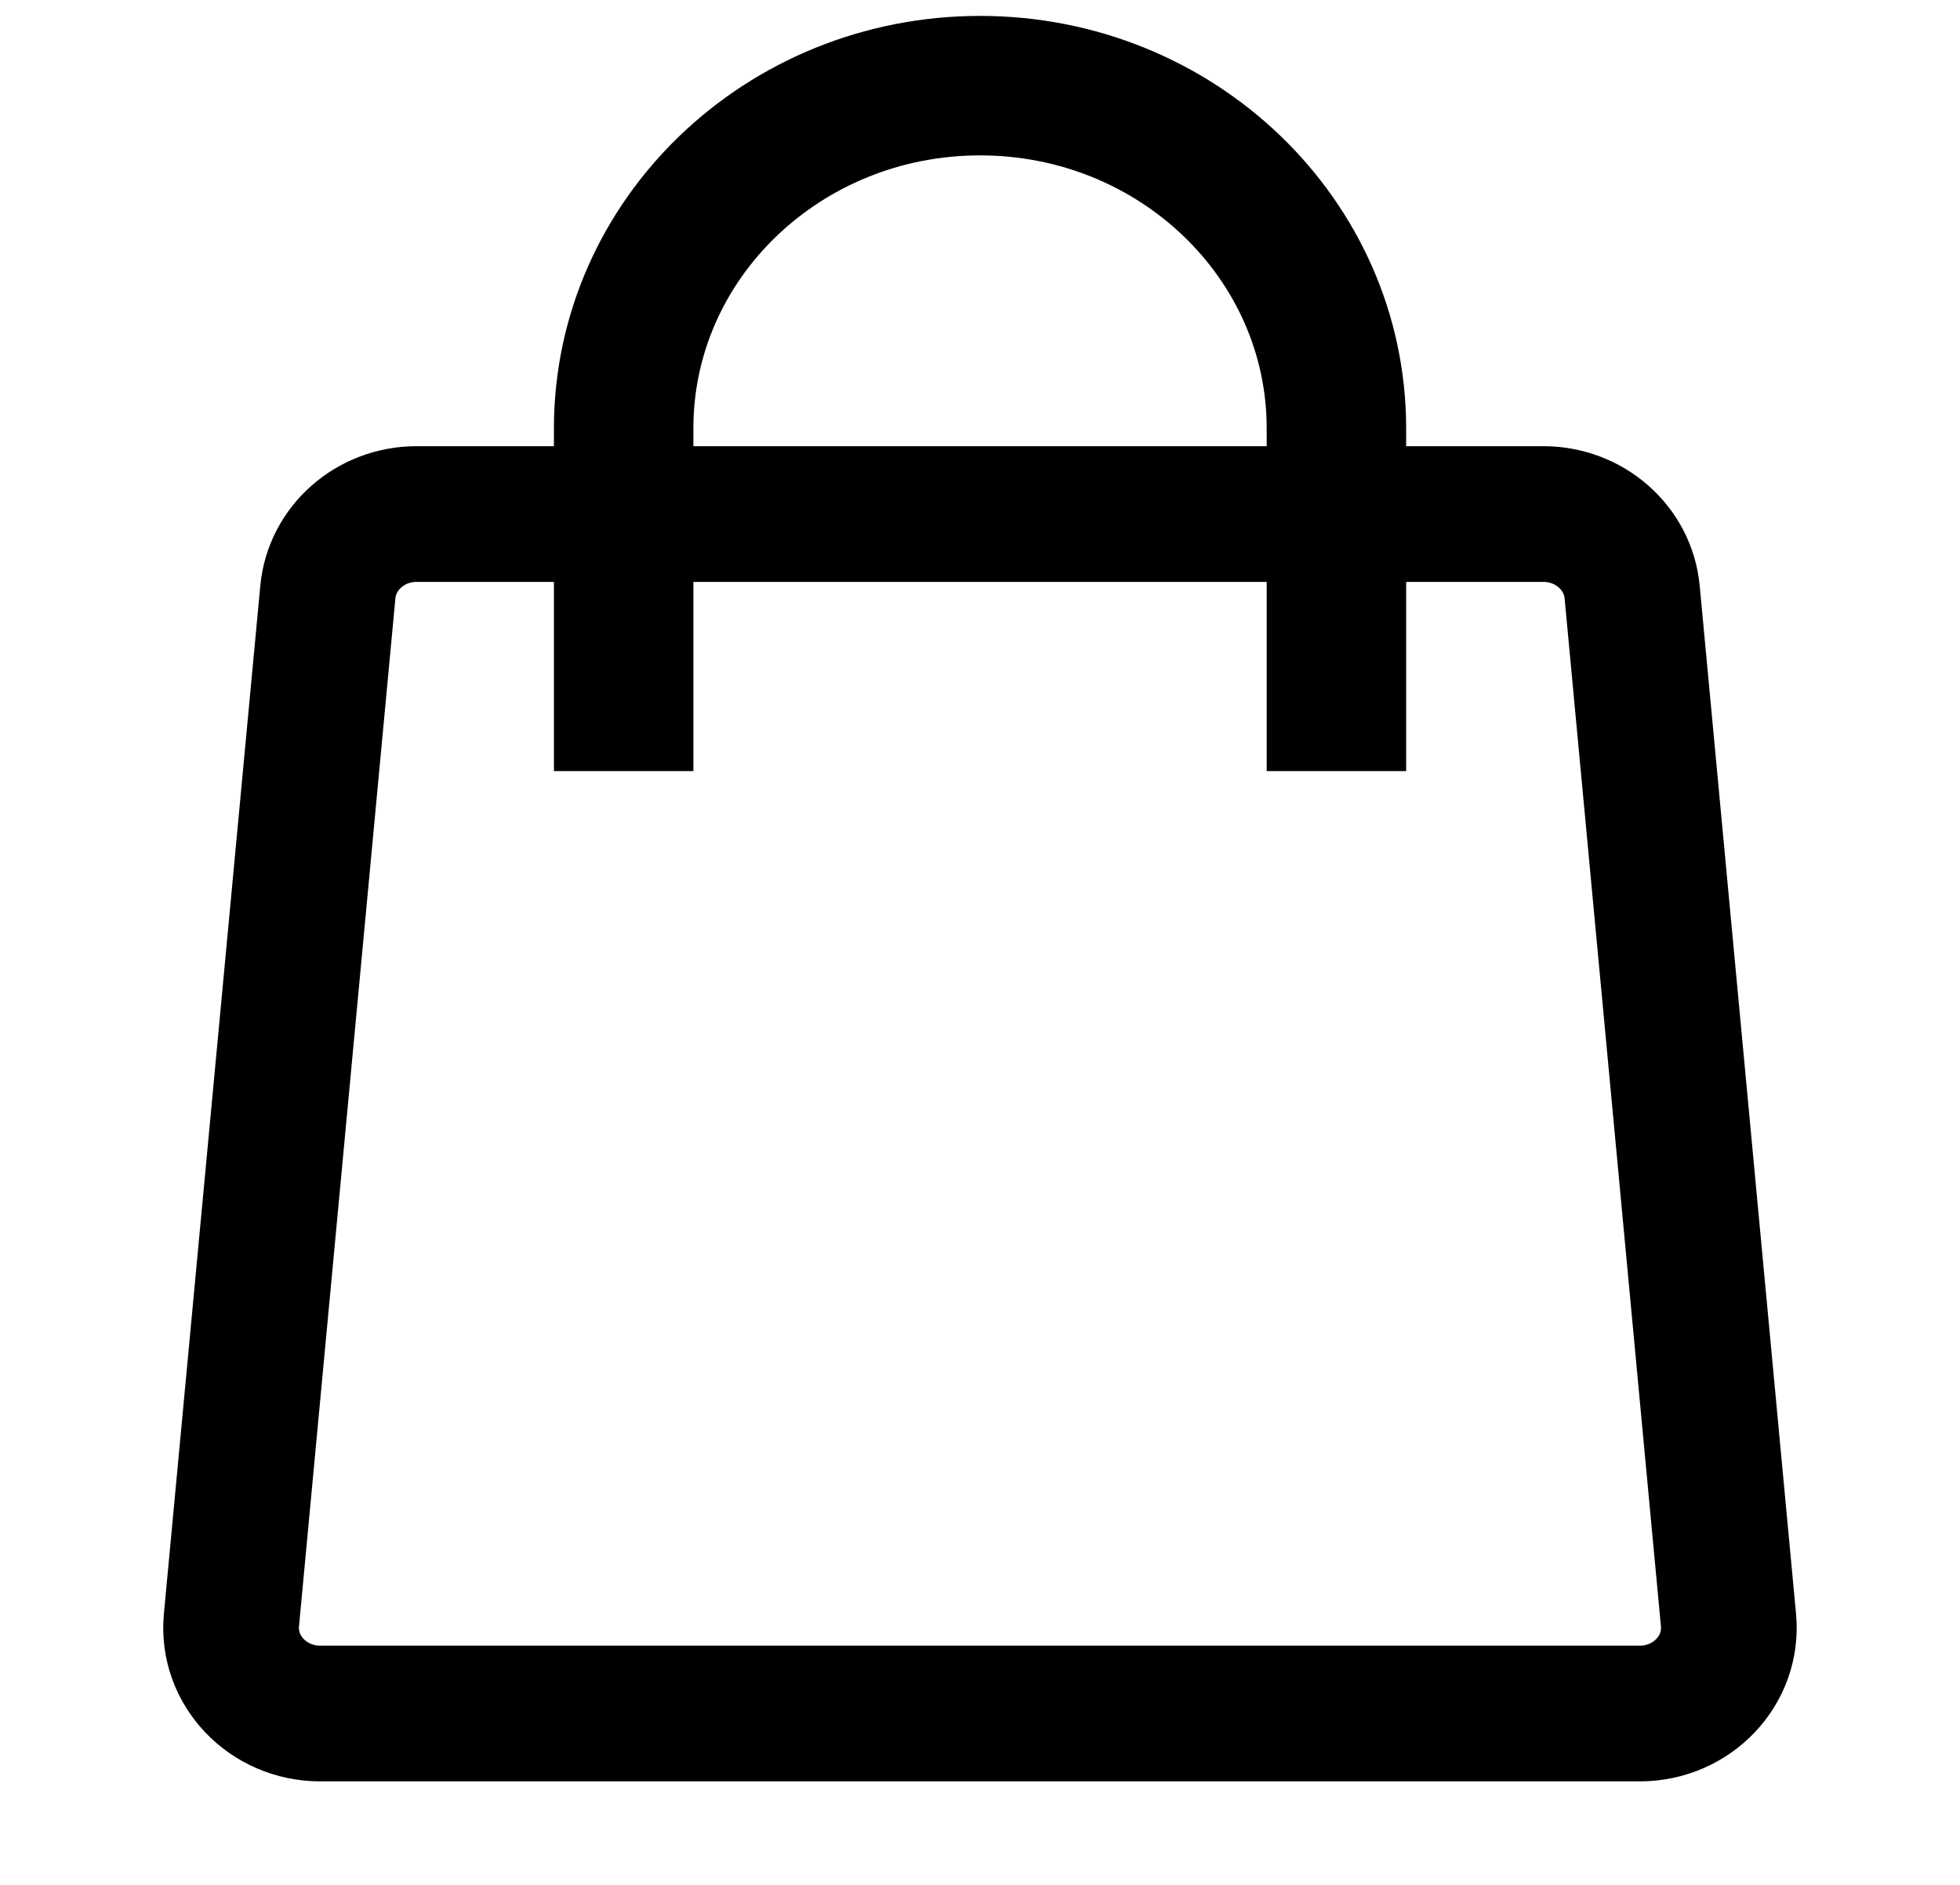
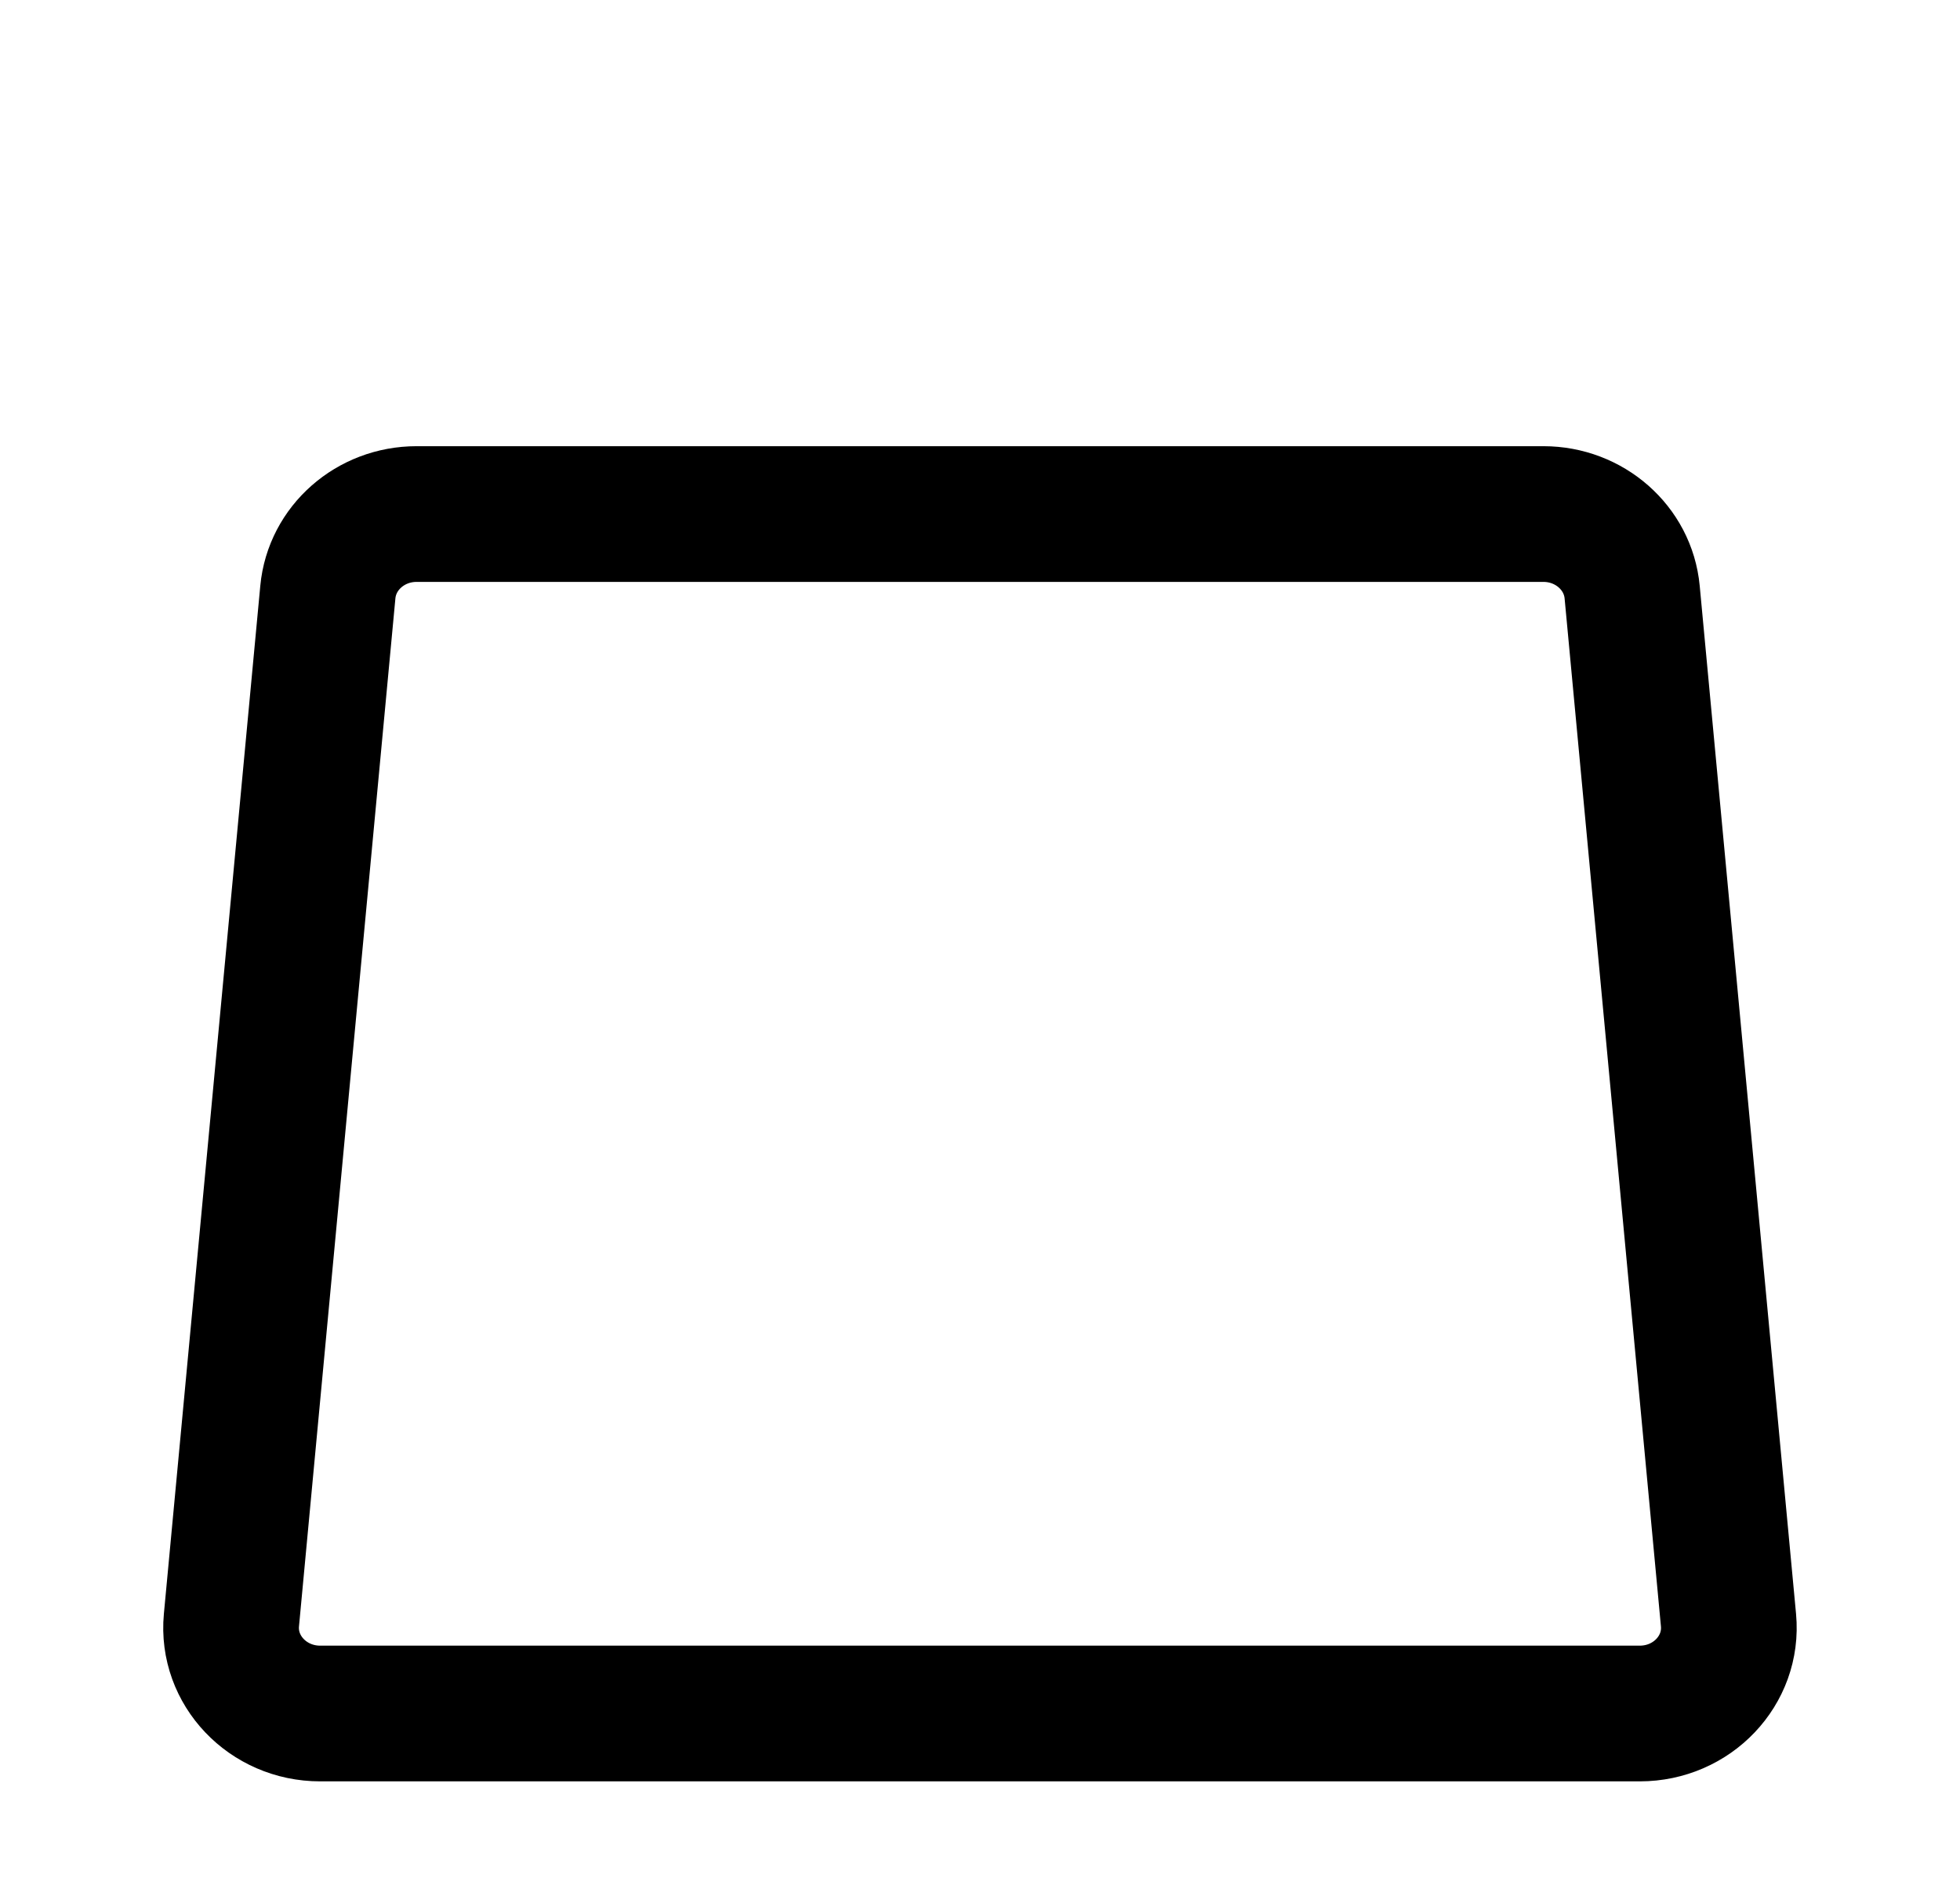
<svg xmlns="http://www.w3.org/2000/svg" width="26" height="25" viewBox="0 0 26 25" fill="none">
  <path d="M4.349 7.853C4.404 7.267 4.914 6.818 5.526 6.818H20.474C21.085 6.818 21.596 7.267 21.651 7.853L22.929 21.489C22.991 22.154 22.447 22.727 21.752 22.727H4.247C3.553 22.727 3.008 22.154 3.07 21.489L4.349 7.853Z" stroke="black" stroke-width="1.8" />
-   <path d="M17.728 10.227V5.682C17.728 3.171 15.611 1.136 13.001 1.136C10.39 1.136 8.273 3.171 8.273 5.682V10.227" stroke="black" stroke-width="1.85" />
</svg>